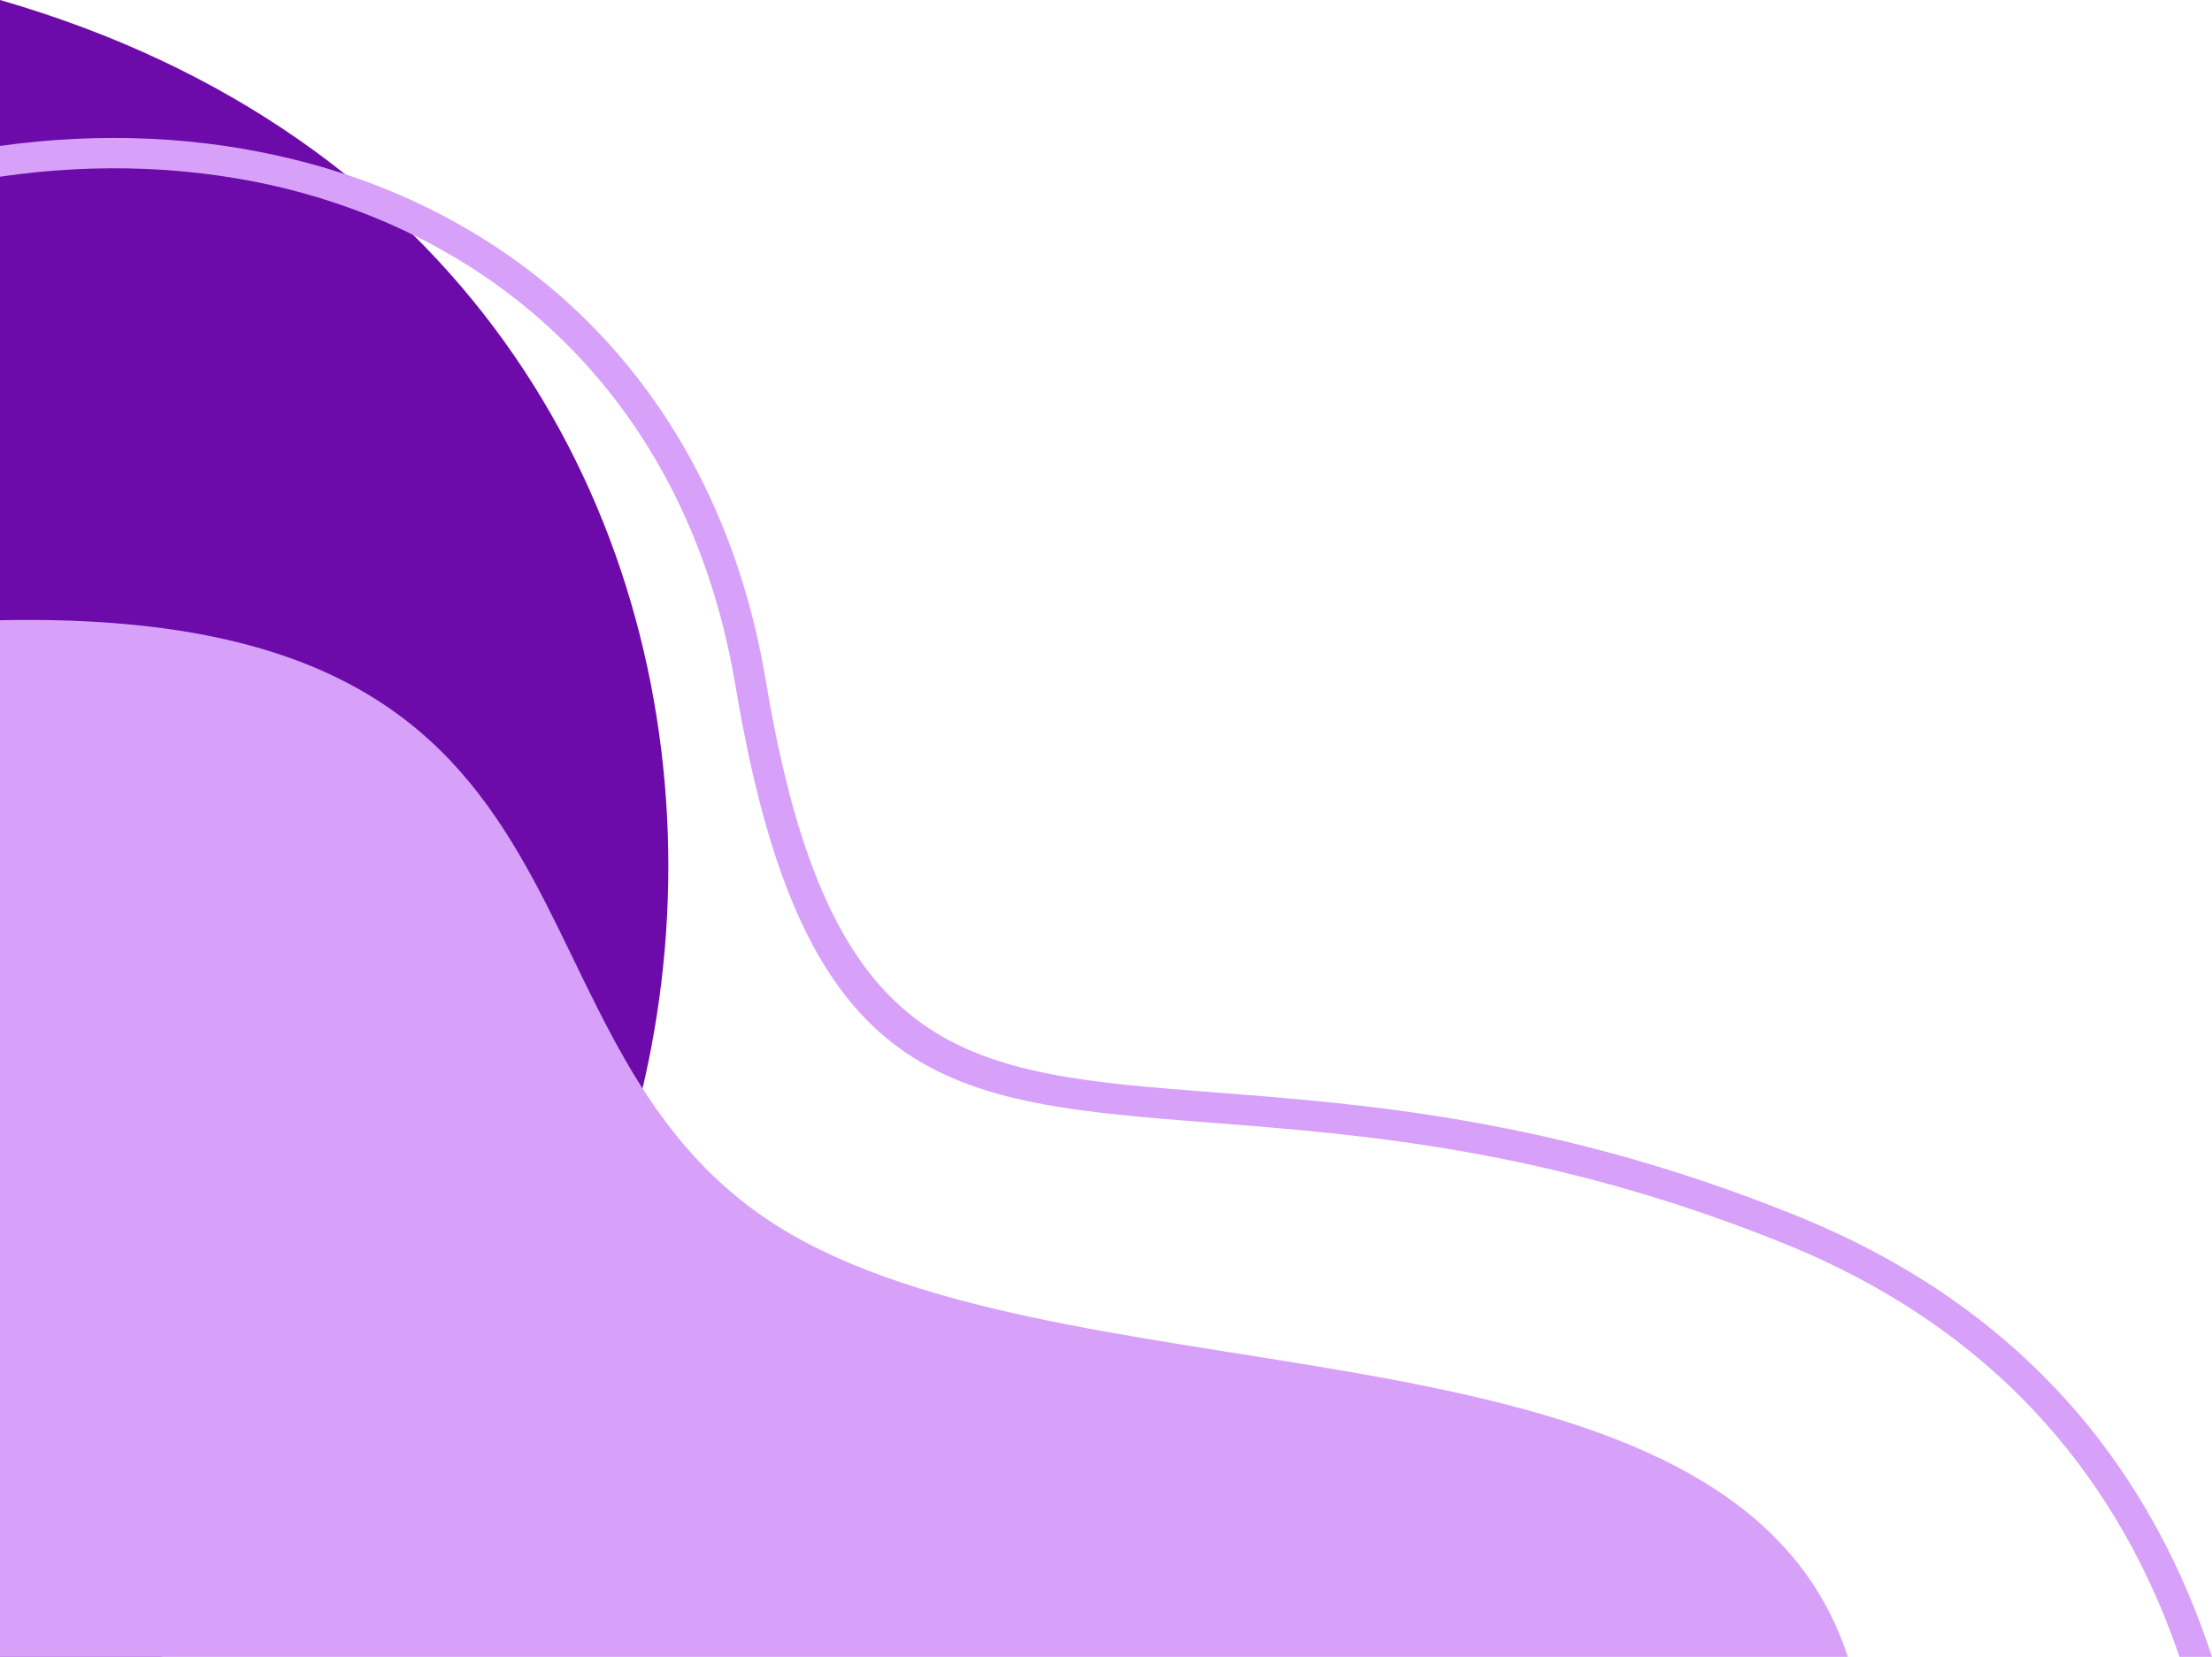
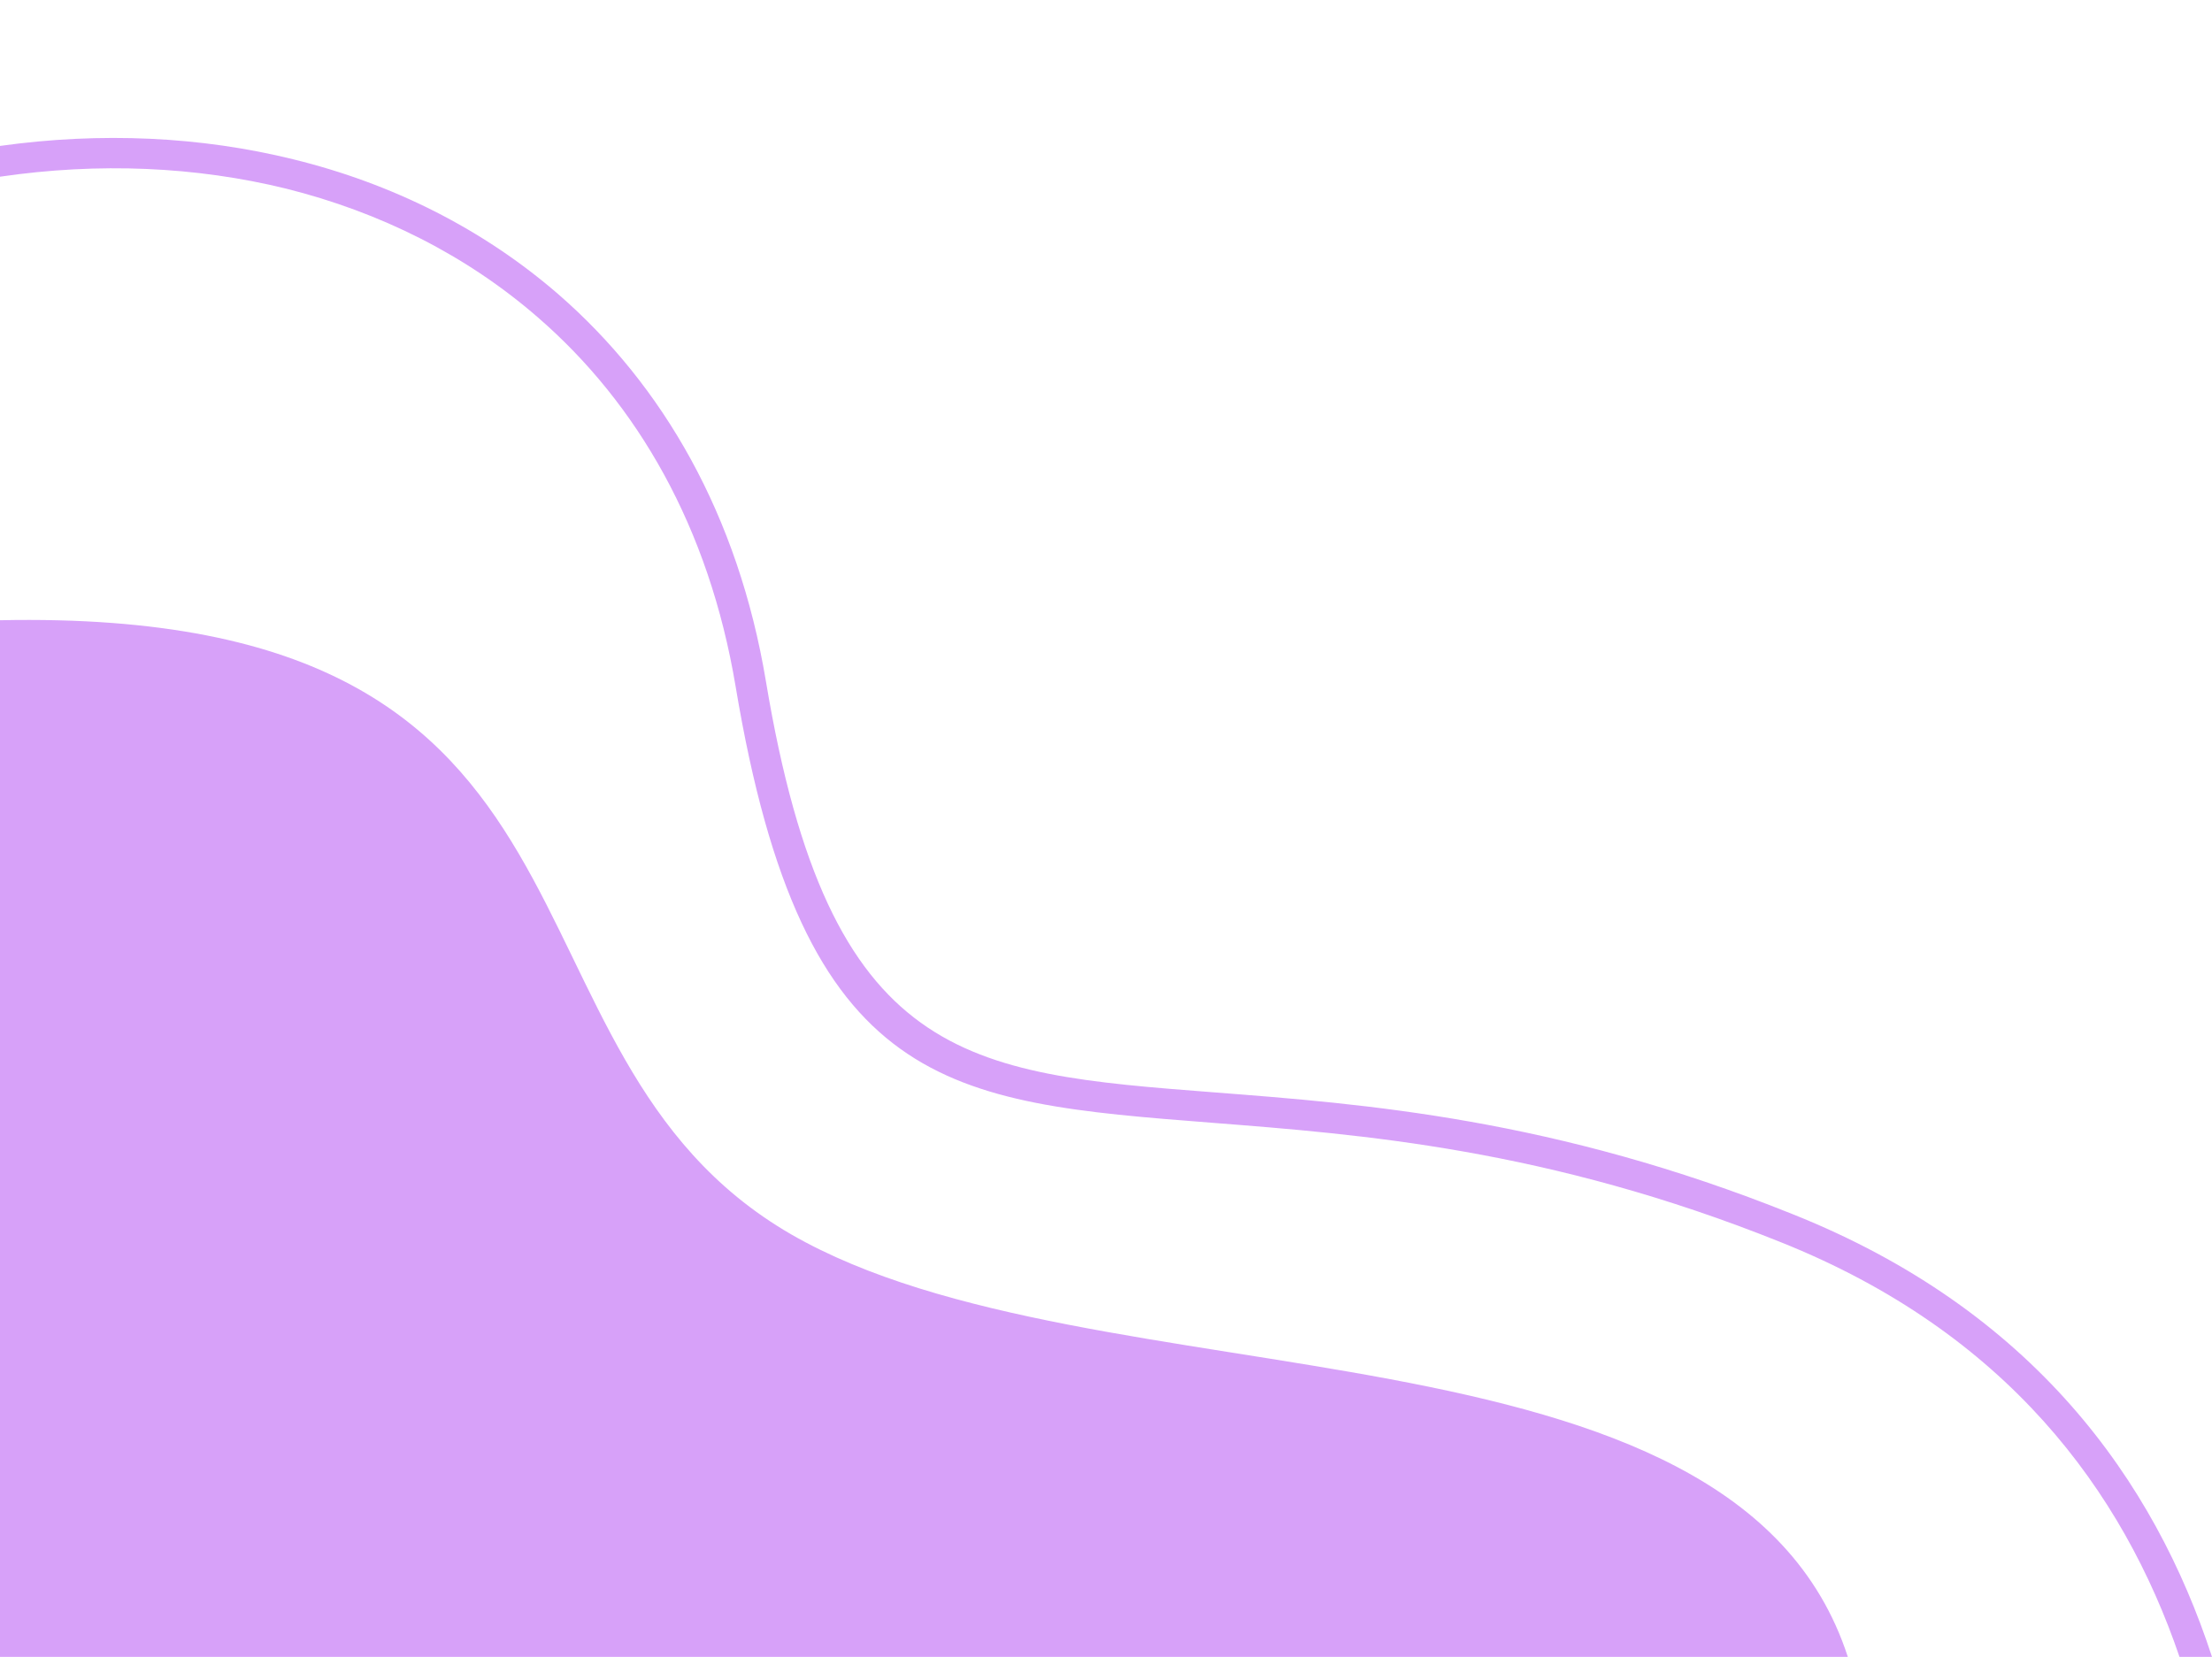
<svg xmlns="http://www.w3.org/2000/svg" data-name="Layer 1" height="2247.5" preserveAspectRatio="xMidYMid meet" version="1.0" viewBox="0.0 0.0 3000.0 2247.5" width="3000.0" zoomAndPan="magnify">
  <g id="change1_1">
-     <path d="M217.47,3000C1096.76,2716.12,1247.36,1112.53,0,752.52V3000Z" fill="#6c0ba9" fill-rule="evenodd" transform="translate(0 -752.52)" />
-   </g>
+     </g>
  <g id="change2_1">
    <path d="M0,950.45c137.22-19.15,272.46-12.77,397.79,18.17,134.25,32.91,257.1,94.3,359.64,183.2,141.68,123.28,243.73,299.11,281.37,525,86.2,517.18,271,531.42,608.32,557.45,203.6,15.72,461.2,35.36,783.69,165,326.45,130.15,490.92,361,569.19,600.67h-44.09c-76.78-225.44-234.81-440.07-540.46-562.36-316.55-127.21-570.67-146.36-771.3-162.08-358.65-28-554.82-42.73-646.47-591.83-36.16-216.1-133.26-383.58-268-500.48-97.09-84.48-214-142.92-341.81-174.85C266,978.45,134.25,972.55,0,992.2ZM0,3000H2506.11C2351.06,2522.61,1484.64,2664.06,1073,2426.83c-428-247.54-199.14-851.15-1073-833Z" fill="#d7a1f9" transform="translate(0 -752.52)" />
  </g>
</svg>